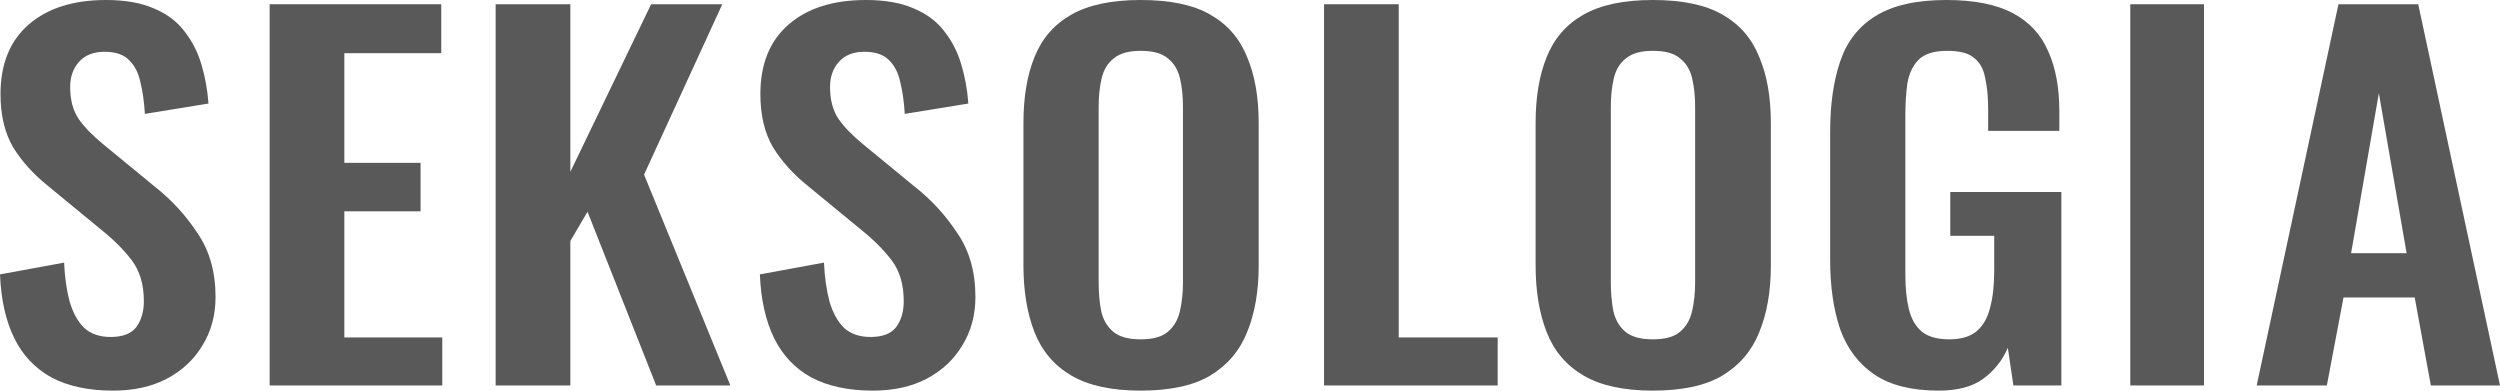
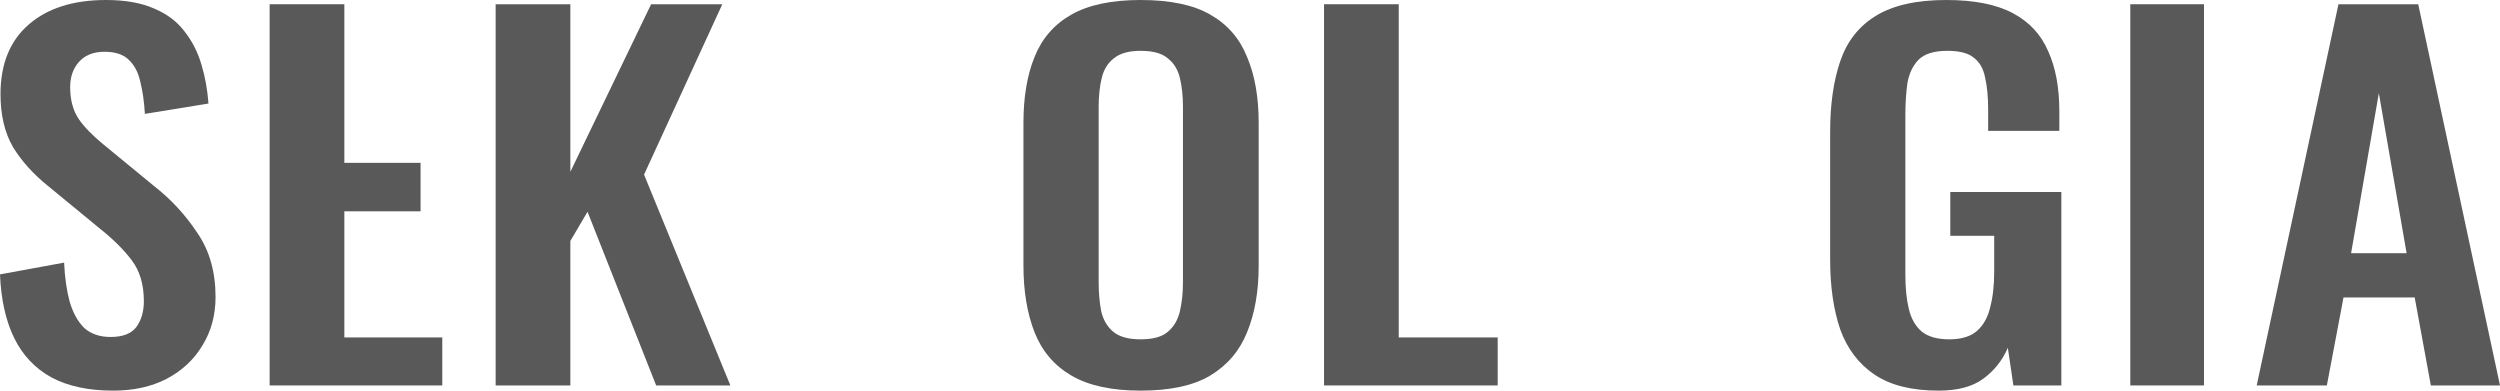
<svg xmlns="http://www.w3.org/2000/svg" width="544" height="85" viewBox="0 0 544 85" fill="none">
  <path d="M24.605 85C19.259 85 14.792 84.044 11.204 82.132C7.616 80.153 4.906 77.285 3.076 73.53C1.245 69.775 0.22 65.167 0 59.705L13.95 57.145C14.097 60.353 14.499 63.187 15.158 65.645C15.891 68.102 16.952 70.014 18.344 71.379C19.808 72.677 21.712 73.325 24.056 73.325C26.692 73.325 28.559 72.608 29.658 71.175C30.756 69.673 31.305 67.795 31.305 65.542C31.305 61.924 30.427 58.954 28.669 56.633C26.912 54.311 24.568 51.99 21.639 49.669L10.435 40.452C7.286 37.926 4.76 35.127 2.856 32.054C1.025 28.914 0.11 25.056 0.11 20.482C0.11 13.928 2.16 8.876 6.261 5.325C10.362 1.775 15.964 0 23.067 0C27.241 0 30.719 0.614 33.502 1.843C36.285 3.004 38.482 4.643 40.093 6.759C41.777 8.876 43.022 11.299 43.827 14.03C44.633 16.693 45.145 19.526 45.365 22.53L31.525 24.783C31.378 22.189 31.049 19.867 30.536 17.819C30.097 15.771 29.255 14.167 28.01 13.006C26.838 11.845 25.081 11.265 22.738 11.265C20.321 11.265 18.454 12.016 17.136 13.518C15.891 14.952 15.268 16.761 15.268 18.946C15.268 21.745 15.891 24.066 17.136 25.91C18.38 27.685 20.174 29.528 22.518 31.44L33.612 40.554C37.273 43.422 40.386 46.801 42.949 50.693C45.585 54.516 46.903 59.159 46.903 64.621C46.903 68.58 45.951 72.096 44.047 75.169C42.216 78.241 39.617 80.665 36.248 82.44C32.953 84.147 29.072 85 24.605 85Z" fill="#595959" />
-   <path d="M58.672 83.874V0.922H96.018V11.572H74.928V35.434H91.515V45.982H74.928V73.428H96.238V83.874H58.672Z" fill="#595959" />
+   <path d="M58.672 83.874V0.922H96.018H74.928V35.434H91.515V45.982H74.928V73.428H96.238V83.874H58.672Z" fill="#595959" />
  <path d="M107.852 83.874V0.922H124.109V37.38L141.684 0.922H157.172L140.146 37.994L158.929 83.874H142.782L127.844 46.084L124.109 52.434V83.874H107.852Z" fill="#595959" />
-   <path d="M189.953 85C184.607 85 180.14 84.044 176.552 82.132C172.964 80.153 170.254 77.285 168.424 73.53C166.593 69.775 165.568 65.167 165.348 59.705L179.298 57.145C179.445 60.353 179.847 63.187 180.506 65.645C181.239 68.102 182.3 70.014 183.692 71.379C185.156 72.677 187.06 73.325 189.404 73.325C192.04 73.325 193.907 72.608 195.006 71.175C196.104 69.673 196.653 67.795 196.653 65.542C196.653 61.924 195.775 58.954 194.017 56.633C192.26 54.311 189.916 51.99 186.987 49.669L175.783 40.452C172.634 37.926 170.108 35.127 168.204 32.054C166.373 28.914 165.458 25.056 165.458 20.482C165.458 13.928 167.508 8.876 171.609 5.325C175.71 1.775 181.312 0 188.415 0C192.589 0 196.067 0.614 198.85 1.843C201.633 3.004 203.83 4.643 205.441 6.759C207.125 8.876 208.37 11.299 209.175 14.03C209.981 16.693 210.494 19.526 210.713 22.53L196.873 24.783C196.727 22.189 196.397 19.867 195.884 17.819C195.445 15.771 194.603 14.167 193.358 13.006C192.186 11.845 190.429 11.265 188.086 11.265C185.669 11.265 183.802 12.016 182.484 13.518C181.239 14.952 180.616 16.761 180.616 18.946C180.616 21.745 181.239 24.066 182.484 25.91C183.728 27.685 185.523 29.528 187.866 31.44L198.96 40.554C202.621 43.422 205.734 46.801 208.297 50.693C210.933 54.516 212.251 59.159 212.251 64.621C212.251 68.58 211.299 72.096 209.395 75.169C207.564 78.241 204.965 80.665 201.596 82.44C198.301 84.147 194.42 85 189.953 85Z" fill="#595959" />
  <path d="M248.185 85C241.887 85 236.871 83.908 233.137 81.723C229.402 79.538 226.729 76.398 225.118 72.301C223.507 68.205 222.702 63.357 222.702 57.759V26.729C222.702 21.131 223.507 16.351 225.118 12.392C226.729 8.363 229.402 5.291 233.137 3.175C236.871 1.058 241.887 0 248.185 0C254.629 0 259.682 1.058 263.343 3.175C267.078 5.291 269.751 8.363 271.362 12.392C273.046 16.351 273.888 21.131 273.888 26.729V57.861C273.888 63.392 273.046 68.205 271.362 72.301C269.751 76.329 267.078 79.47 263.343 81.723C259.682 83.908 254.629 85 248.185 85ZM248.185 73.837C250.895 73.837 252.872 73.291 254.117 72.199C255.435 71.106 256.313 69.604 256.753 67.693C257.192 65.781 257.412 63.699 257.412 61.446V23.247C257.412 20.926 257.192 18.843 256.753 17C256.313 15.157 255.435 13.723 254.117 12.699C252.872 11.606 250.895 11.06 248.185 11.06C245.622 11.06 243.682 11.606 242.363 12.699C241.045 13.723 240.167 15.157 239.727 17C239.288 18.843 239.068 20.926 239.068 23.247V61.446C239.068 63.699 239.251 65.781 239.617 67.693C240.057 69.604 240.935 71.106 242.254 72.199C243.572 73.291 245.549 73.837 248.185 73.837Z" fill="#595959" />
  <path d="M288.11 83.874V0.922H304.367V73.428H325.896V83.874H288.11Z" fill="#595959" />
-   <path d="M359.633 85C353.335 85 348.319 83.908 344.584 81.723C340.85 79.538 338.177 76.398 336.566 72.301C334.955 68.205 334.149 63.357 334.149 57.759V26.729C334.149 21.131 334.955 16.351 336.566 12.392C338.177 8.363 340.85 5.291 344.584 3.175C348.319 1.058 353.335 0 359.633 0C366.077 0 371.13 1.058 374.791 3.175C378.526 5.291 381.199 8.363 382.81 12.392C384.494 16.351 385.336 21.131 385.336 26.729V57.861C385.336 63.392 384.494 68.205 382.81 72.301C381.199 76.329 378.526 79.47 374.791 81.723C371.13 83.908 366.077 85 359.633 85ZM359.633 73.837C362.342 73.837 364.319 73.291 365.564 72.199C366.882 71.106 367.761 69.604 368.201 67.693C368.64 65.781 368.86 63.699 368.86 61.446V23.247C368.86 20.926 368.64 18.843 368.201 17C367.761 15.157 366.882 13.723 365.564 12.699C364.319 11.606 362.342 11.06 359.633 11.06C357.07 11.06 355.129 11.606 353.811 12.699C352.493 13.723 351.614 15.157 351.175 17C350.736 18.843 350.516 20.926 350.516 23.247V61.446C350.516 63.699 350.699 65.781 351.065 67.693C351.504 69.604 352.383 71.106 353.701 72.199C355.019 73.291 356.997 73.837 359.633 73.837Z" fill="#595959" />
  <path d="M421.856 85C415.998 85 411.348 83.839 407.906 81.518C404.464 79.197 401.975 75.92 400.437 71.687C398.972 67.385 398.24 62.333 398.24 56.53V28.675C398.24 22.735 398.972 17.614 400.437 13.313C401.901 9.012 404.464 5.735 408.126 3.482C411.861 1.161 416.987 0 423.504 0C429.582 0 434.415 0.956 438.003 2.867C441.591 4.779 444.154 7.544 445.692 11.163C447.303 14.713 448.109 19.048 448.109 24.169V28.47H432.621V23.759C432.621 21.096 432.401 18.809 431.962 16.898C431.596 14.986 430.79 13.552 429.545 12.596C428.374 11.572 426.433 11.06 423.724 11.06C420.868 11.06 418.781 11.709 417.463 13.006C416.218 14.303 415.412 16.01 415.046 18.127C414.753 20.243 414.607 22.564 414.607 25.09V59.807C414.607 62.675 414.863 65.167 415.376 67.283C415.888 69.4 416.84 71.038 418.231 72.199C419.623 73.291 421.6 73.837 424.163 73.837C426.799 73.837 428.813 73.223 430.204 71.994C431.596 70.765 432.548 69.058 433.06 66.874C433.646 64.689 433.939 62.094 433.939 59.09V51.307H424.383V41.783H448.548V83.874H438.113L436.905 75.681C435.733 78.412 433.939 80.665 431.522 82.44C429.179 84.147 425.957 85 421.856 85Z" fill="#595959" />
  <path d="M463.552 83.874V0.922H479.589V83.874H463.552Z" fill="#595959" />
  <path d="M491.056 83.874L508.85 0.922H526.205L544 83.874H528.952L525.437 64.723H509.949L506.324 83.874H491.056ZM511.596 55.096H523.679L517.638 20.277L511.596 55.096Z" fill="#595959" />
</svg>